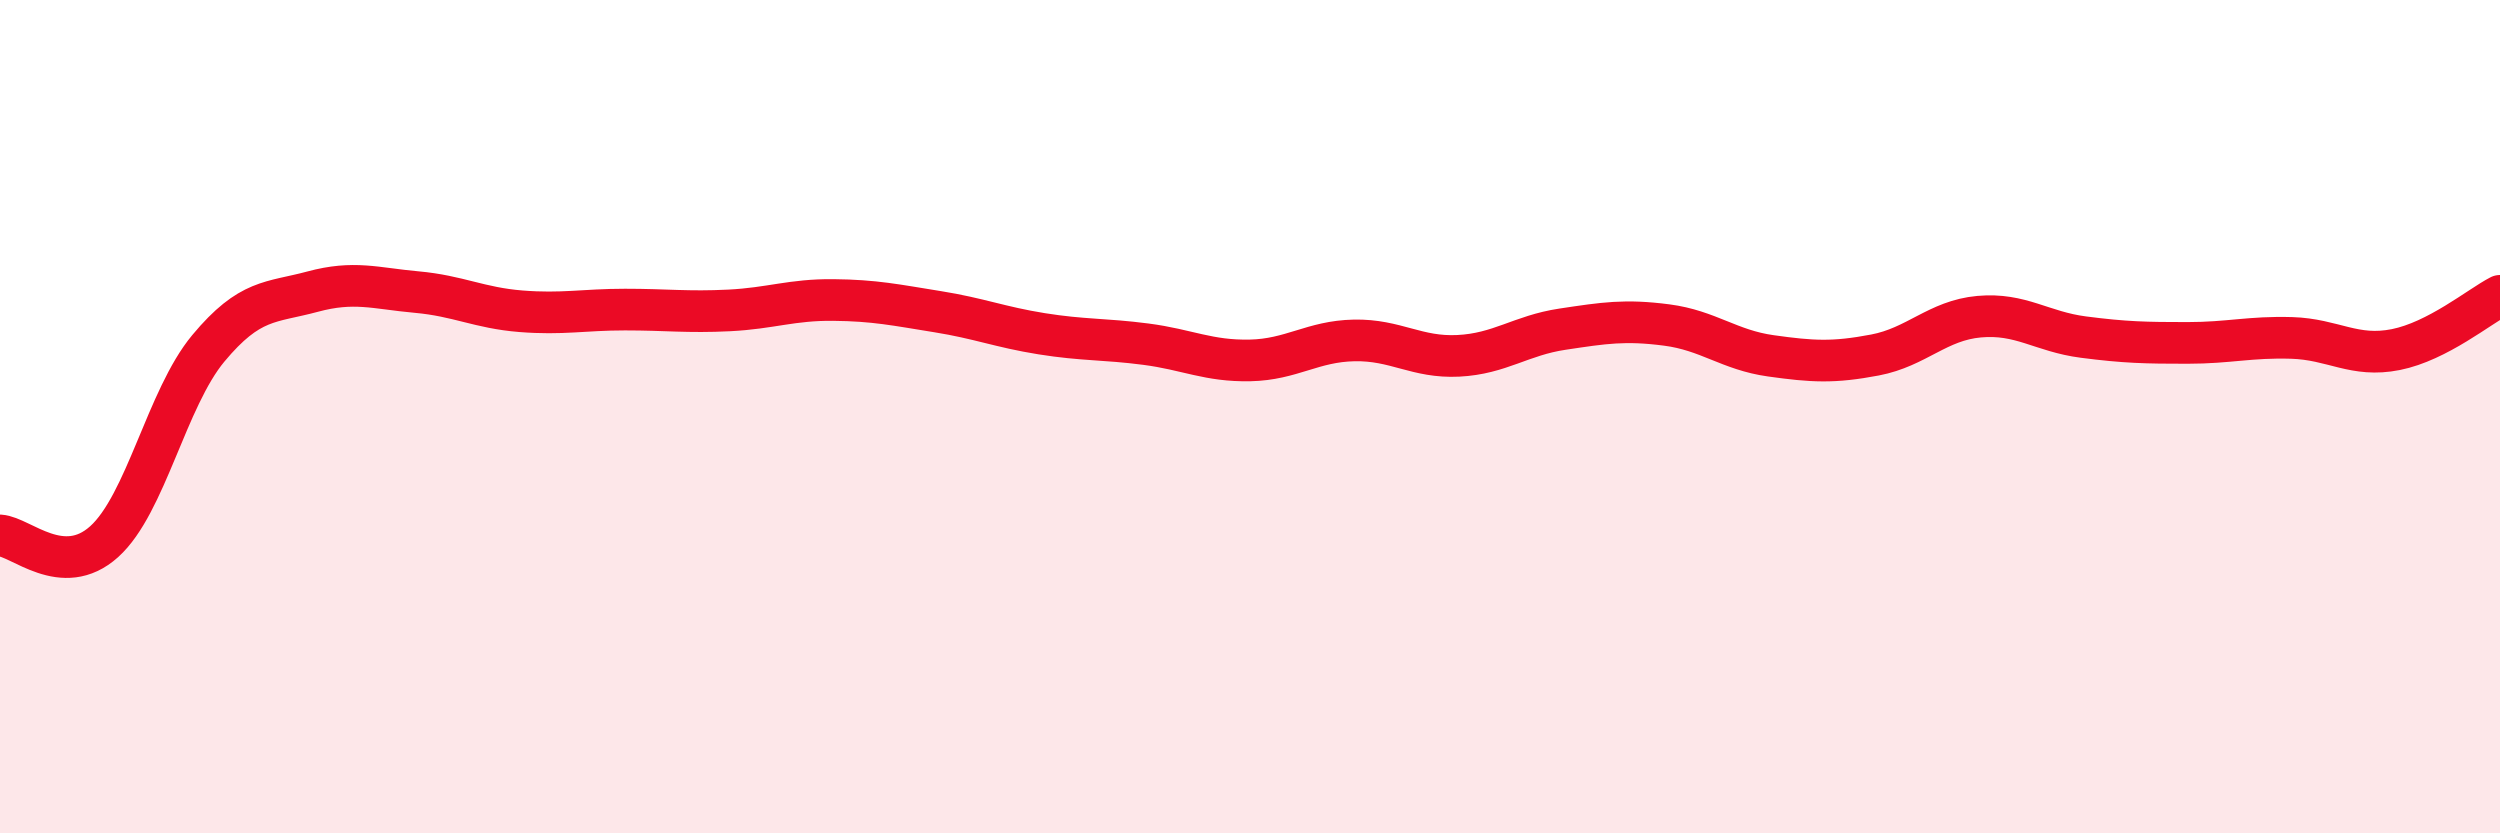
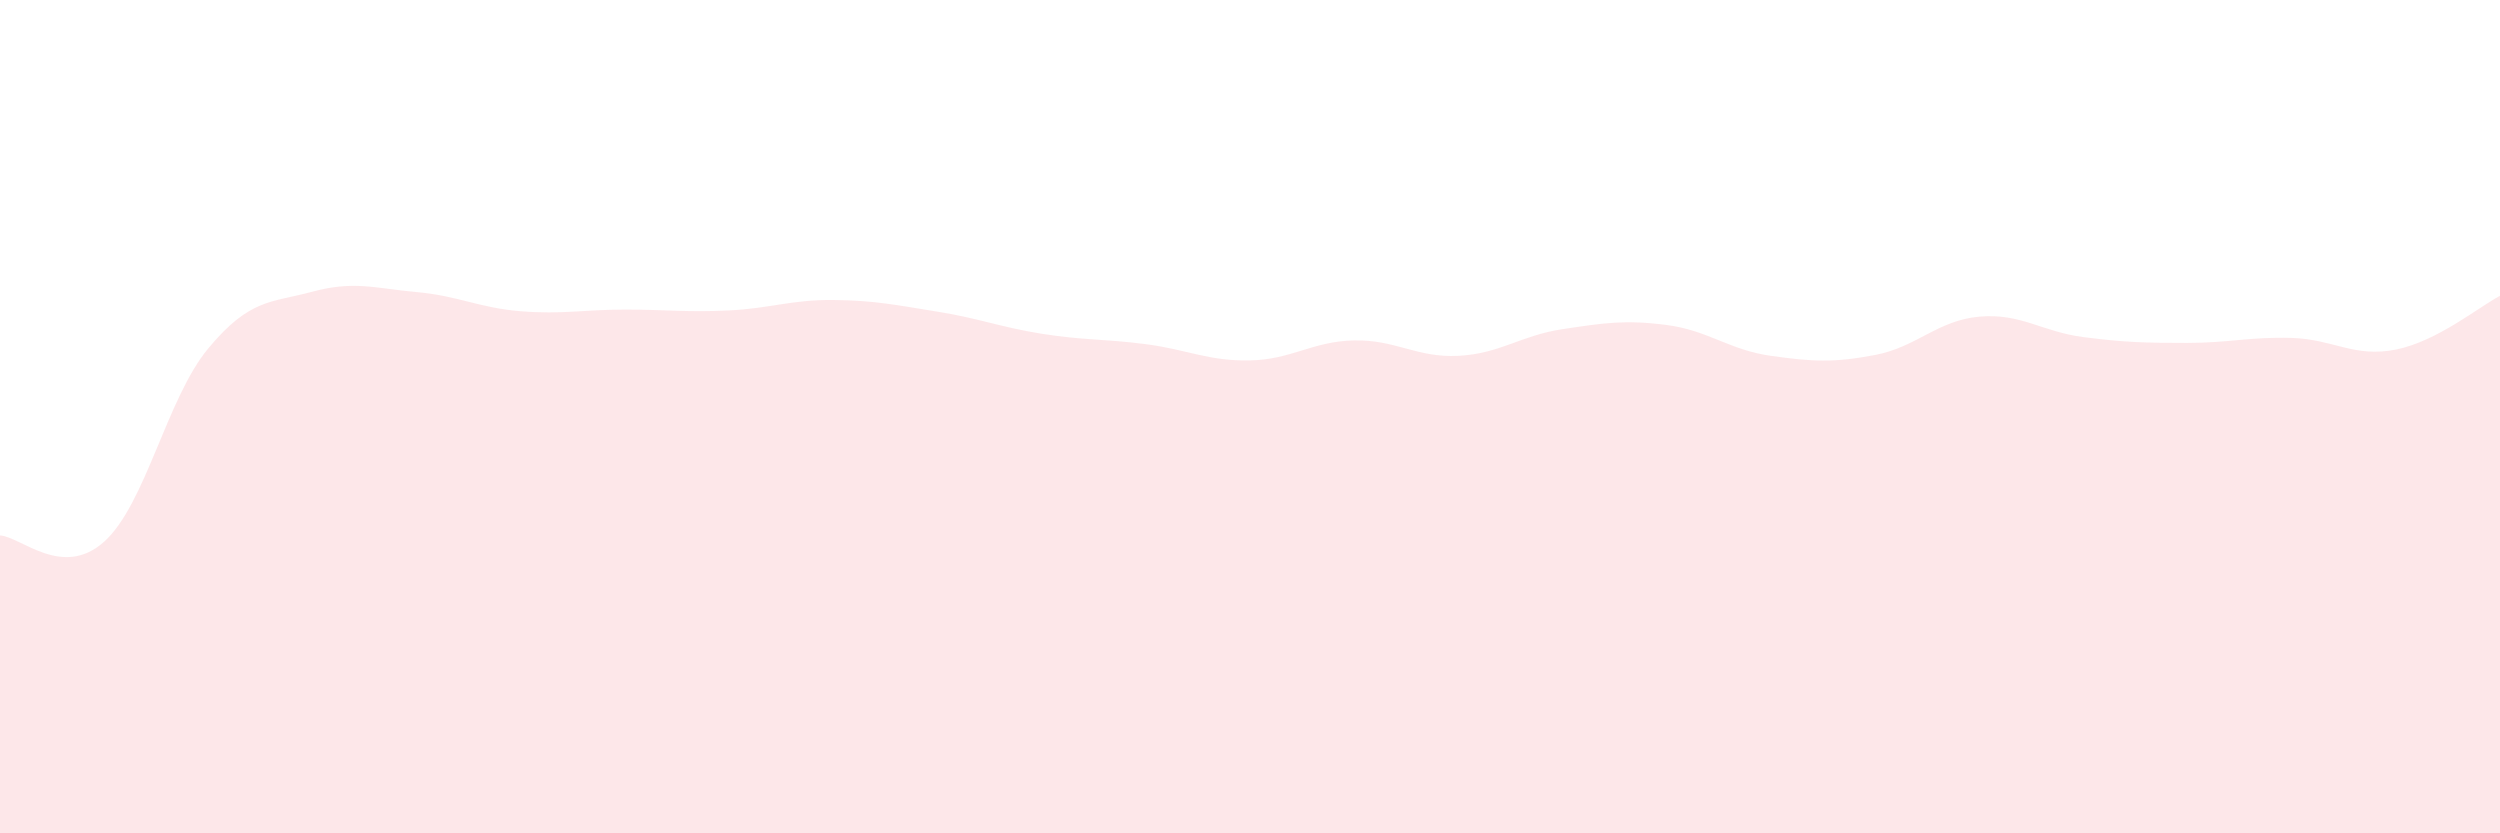
<svg xmlns="http://www.w3.org/2000/svg" width="60" height="20" viewBox="0 0 60 20">
  <path d="M 0,12.85 C 0.5,12.88 1.5,13.9 2.5,13 C 3.5,12.1 4,9.56 5,8.36 C 6,7.16 6.5,7.27 7.5,7 C 8.5,6.73 9,6.92 10,7.01 C 11,7.1 11.5,7.39 12.5,7.47 C 13.5,7.55 14,7.43 15,7.43 C 16,7.43 16.5,7.5 17.5,7.45 C 18.5,7.4 19,7.19 20,7.2 C 21,7.21 21.5,7.32 22.5,7.48 C 23.5,7.64 24,7.85 25,8.01 C 26,8.17 26.5,8.13 27.5,8.26 C 28.5,8.39 29,8.67 30,8.65 C 31,8.63 31.5,8.19 32.5,8.17 C 33.5,8.15 34,8.59 35,8.54 C 36,8.49 36.5,8.05 37.5,7.9 C 38.5,7.75 39,7.67 40,7.8 C 41,7.93 41.5,8.4 42.5,8.54 C 43.5,8.68 44,8.71 45,8.52 C 46,8.33 46.5,7.69 47.5,7.6 C 48.5,7.51 49,7.96 50,8.09 C 51,8.22 51.5,8.23 52.5,8.23 C 53.5,8.23 54,8.08 55,8.11 C 56,8.14 56.5,8.59 57.5,8.39 C 58.5,8.19 59.5,7.36 60,7.1L60 20L0 20Z" fill="#EB0A25" opacity="0.1" stroke-linecap="round" stroke-linejoin="round" />
-   <path d="M 0,12.85 C 0.5,12.88 1.5,13.9 2.5,13 C 3.5,12.1 4,9.56 5,8.36 C 6,7.16 6.5,7.27 7.5,7 C 8.5,6.73 9,6.92 10,7.01 C 11,7.1 11.5,7.39 12.5,7.47 C 13.5,7.55 14,7.43 15,7.43 C 16,7.43 16.5,7.5 17.5,7.45 C 18.5,7.4 19,7.19 20,7.2 C 21,7.21 21.5,7.32 22.5,7.48 C 23.5,7.64 24,7.85 25,8.01 C 26,8.17 26.5,8.13 27.5,8.26 C 28.5,8.39 29,8.67 30,8.65 C 31,8.63 31.5,8.19 32.5,8.17 C 33.5,8.15 34,8.59 35,8.54 C 36,8.49 36.5,8.05 37.5,7.9 C 38.5,7.75 39,7.67 40,7.8 C 41,7.93 41.5,8.4 42.5,8.54 C 43.5,8.68 44,8.71 45,8.52 C 46,8.33 46.5,7.69 47.5,7.6 C 48.5,7.51 49,7.96 50,8.09 C 51,8.22 51.5,8.23 52.5,8.23 C 53.5,8.23 54,8.08 55,8.11 C 56,8.14 56.5,8.59 57.5,8.39 C 58.5,8.19 59.5,7.36 60,7.1" stroke="#EB0A25" stroke-width="1" fill="none" stroke-linecap="round" stroke-linejoin="round" />
</svg>